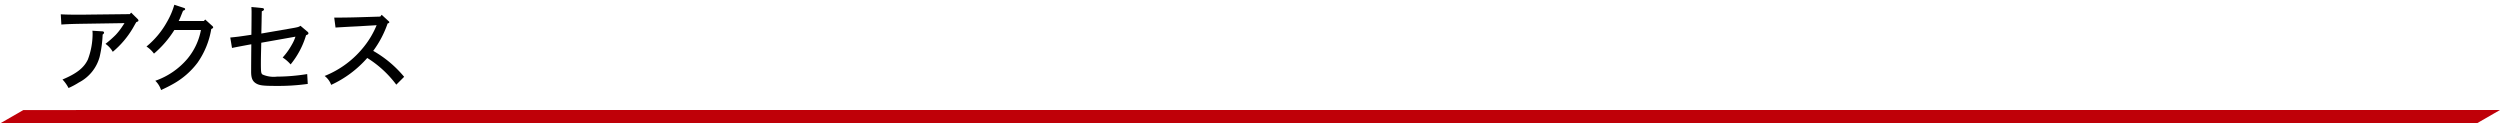
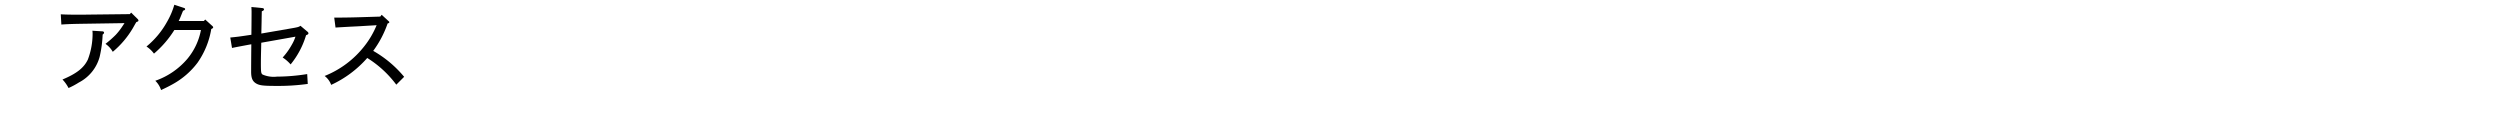
<svg xmlns="http://www.w3.org/2000/svg" id="テキスト他" viewBox="0 0 396 19.559">
  <defs>
    <style>
      .cls-1 {
        fill: #bf0008;
      }
    </style>
  </defs>
  <title>sp_title_access</title>
-   <polygon class="cls-1" points="19.206 17.429 19.202 17.426 3.694 17.433 0 19.559 8.526 19.556 8.53 19.559 392.305 19.552 396 17.426 19.206 17.429" />
  <g>
    <path d="M35.739,31.634c.885.045,1.485.06,3.48.06.255,0,.585-.015.84-.015l6.615-.075.21-.24,1.035,1.02a.333.333,0,0,1,.12.24c0,.1-.06.15-.33.24-.18.285-.33.57-.555.96a14.457,14.457,0,0,1-3.18,3.75,3.8,3.8,0,0,0-1.155-1.26,16.793,16.793,0,0,0,1.635-1.44,10.027,10.027,0,0,0,1.05-1.35l.33-.495-5.775.09c-1.98.03-3,.045-4.23.135Zm6.63,2.7c.12.015.225.09.225.2s-.06.18-.225.315a18.41,18.41,0,0,1-.48,3.54,6.481,6.481,0,0,1-3.27,4.035,12.517,12.517,0,0,1-1.65.885,5.853,5.853,0,0,0-.96-1.35c2.22-.93,3.39-1.83,4.02-3.165a11.561,11.561,0,0,0,.75-4.155c0-.09-.015-.225-.03-.405Z" transform="translate(-26.111 -29.366)" />
    <path d="M58.617,32.459l1.125,1.02c.1.1.135.15.135.21,0,.1-.075.18-.3.27A12.986,12.986,0,0,1,57.4,39.3a12.359,12.359,0,0,1-3.93,3.4c-.54.3-.915.495-1.845.93a3.563,3.563,0,0,0-.915-1.47,11.7,11.7,0,0,0,5.085-3.48,10,10,0,0,0,2.145-4.56H53.727A16.078,16.078,0,0,1,50.5,37.859a4.586,4.586,0,0,0-1.185-1.125,13.484,13.484,0,0,0,3.24-3.885,11.948,11.948,0,0,0,1.17-2.73l1.5.495c.15.045.21.1.21.2s-.045.15-.33.255l-.33.81a7.015,7.015,0,0,1-.36.81h3.99Z" transform="translate(-26.111 -29.366)" />
    <path d="M62.586,35.309c1.23-.12,1.32-.135,3.345-.435.015-1.005.03-3.165.03-3.615,0-.27-.015-.465-.03-.78l1.74.165c.165.015.255.09.255.21s-.09.2-.345.3c-.03,1.2-.03,1.3-.03,1.53l-.045,1.995,4.6-.795c1.23-.21,1.32-.24,1.6-.435l1.08.915a.362.362,0,0,1,.18.27c0,.135-.075.195-.375.315a13.293,13.293,0,0,1-2.445,4.62,6.023,6.023,0,0,0-1.26-1.095,10.546,10.546,0,0,0,1.44-2.01,6.291,6.291,0,0,0,.585-1.29l-5.415.96-.03,1.26c-.015.645-.03,1.3-.03,1.95,0,1.485.03,1.65.27,1.83a4.4,4.4,0,0,0,2.265.33,30.925,30.925,0,0,0,4.8-.405l.09,1.56a33.981,33.981,0,0,1-5.04.315c-1.965,0-2.58-.075-3.09-.36-.615-.345-.84-.855-.84-1.9,0-.945.015-2.9.03-4.335-1.155.21-2.58.48-3.06.585Z" transform="translate(-26.111 -29.366)" />
    <path d="M79.054,32.159c2.205-.015,2.91-.03,4.35-.075l2.939-.09.225-.285,1.11,1.02c.075.06.1.1.1.15,0,.09-.075.15-.27.21a16.176,16.176,0,0,1-2.28,4.335,17.775,17.775,0,0,1,4.9,4.11l-1.245,1.245a16.806,16.806,0,0,0-4.6-4.23,17.078,17.078,0,0,1-5.715,4.26,3.072,3.072,0,0,0-1.035-1.41,15.085,15.085,0,0,0,6.285-4.71,13.7,13.7,0,0,0,1.95-3.33l-2.295.135c-.39.03-1.05.06-1.89.1-1.035.06-1.365.075-2.325.135Z" transform="translate(-26.111 -29.366)" />
  </g>
</svg>